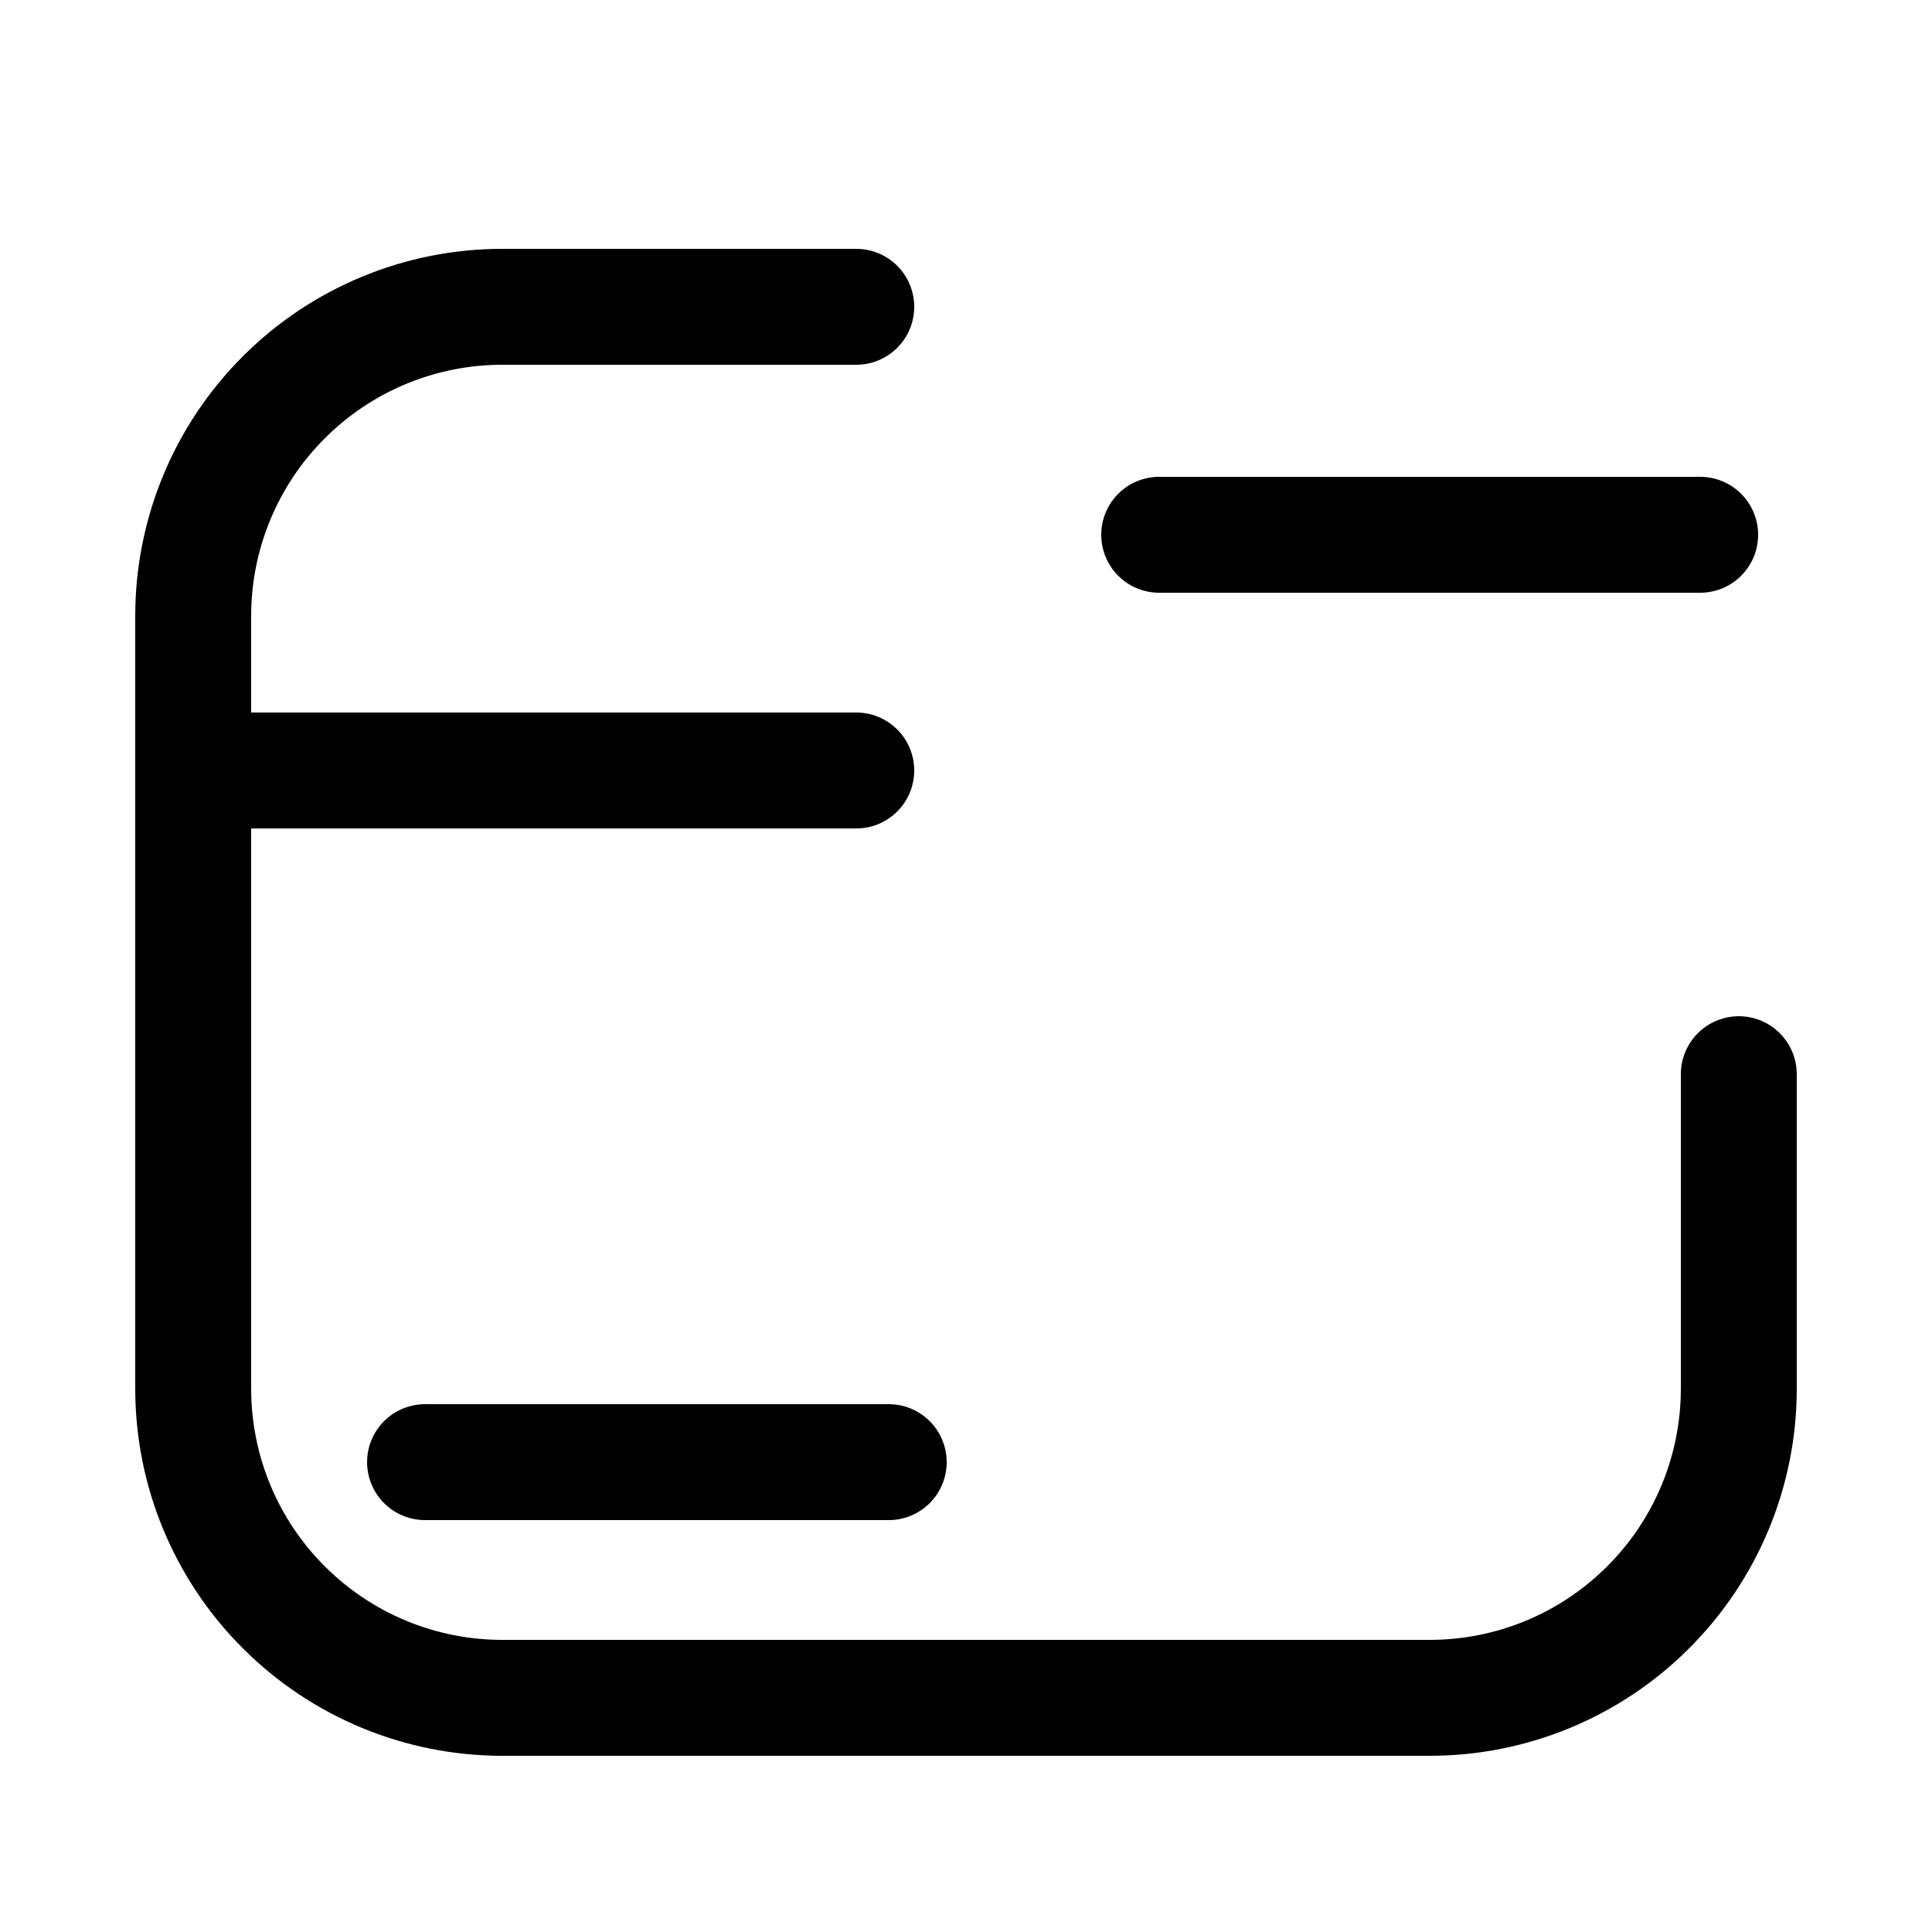
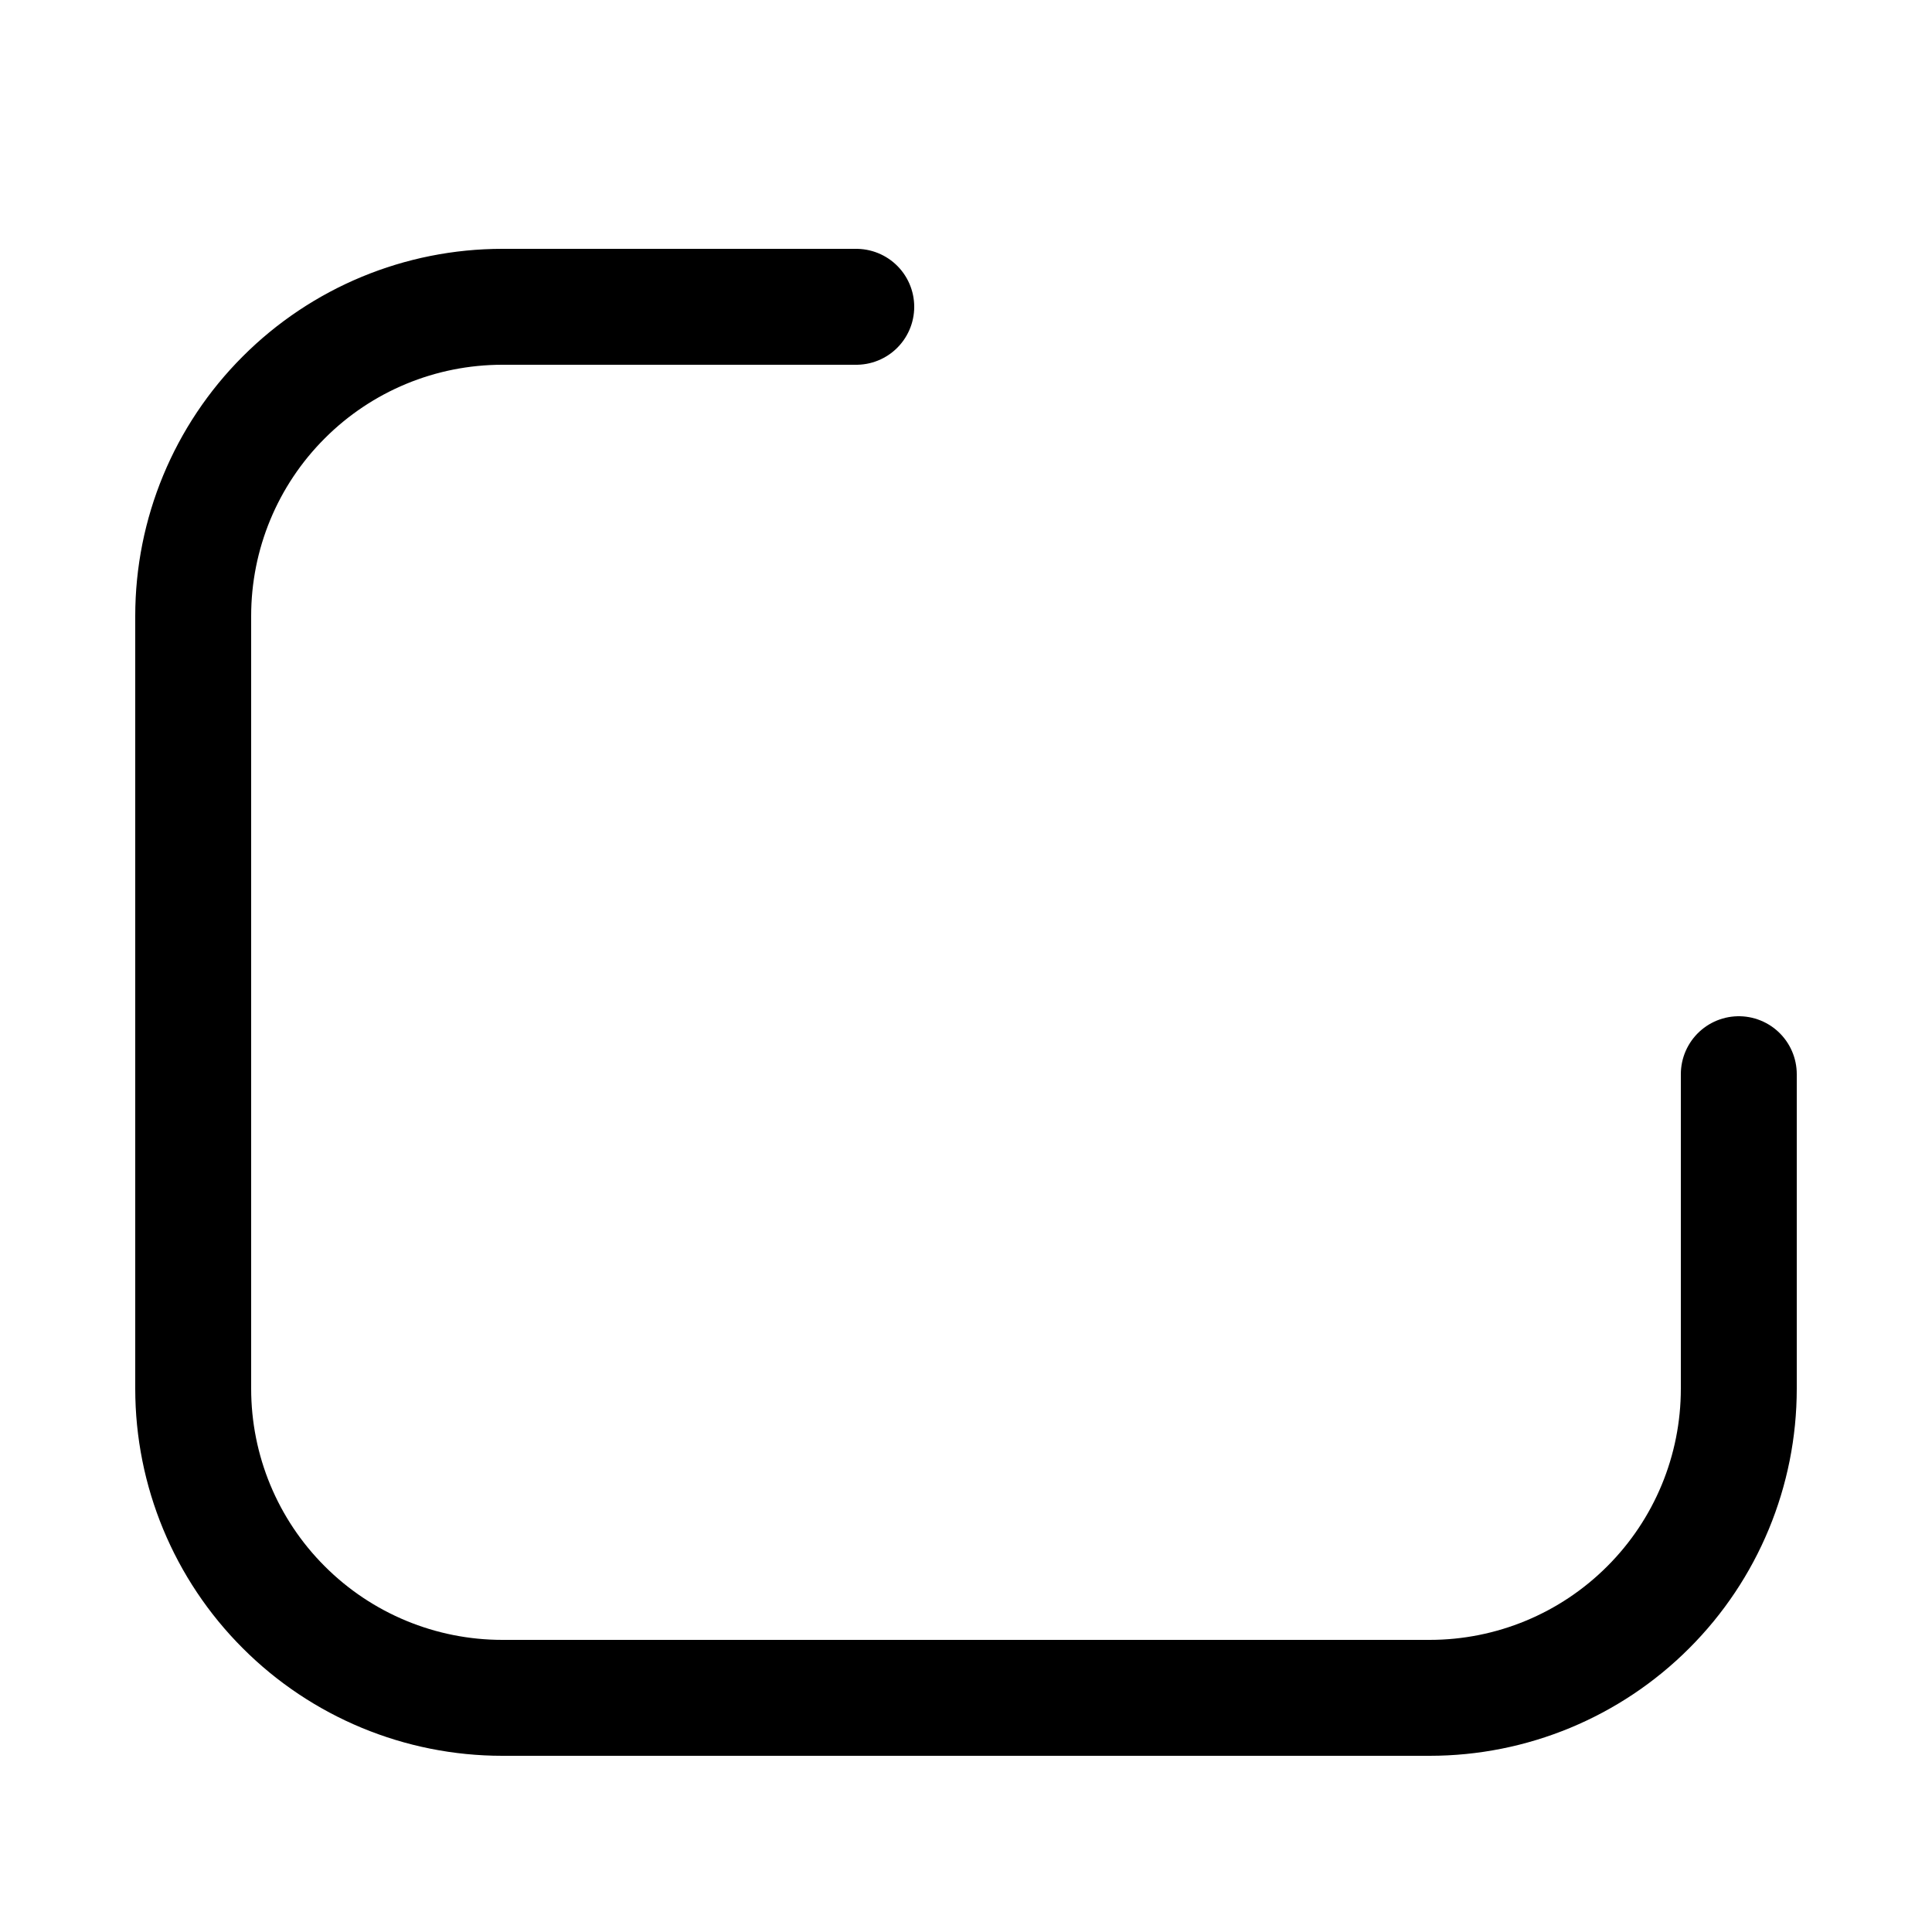
<svg xmlns="http://www.w3.org/2000/svg" width="800px" height="800px" viewBox="-0.5 0 25 25" fill="none">
  <path d="M10.58 3.97H6C4.939 3.97 3.922 4.391 3.172 5.142C2.421 5.892 2 6.909 2 7.97V17.97C2 19.031 2.421 20.048 3.172 20.798C3.922 21.549 4.939 21.97 6 21.97H18C19.061 21.97 20.078 21.549 20.828 20.798C21.579 20.048 22 19.031 22 17.97V13.9" stroke="#000000" stroke-width="1.5" stroke-linecap="round" stroke-linejoin="round" />
-   <path d="M10.58 9.97H2" stroke="#000000" stroke-width="1.5" stroke-linecap="round" stroke-linejoin="round" />
-   <path d="M5 18.92H11" stroke="#000000" stroke-width="1.5" stroke-linecap="round" stroke-linejoin="round" />
-   <path d="M14.5 6.92H21.5" stroke="#000000" stroke-width="1.5" stroke-linecap="round" stroke-linejoin="round" />
</svg>